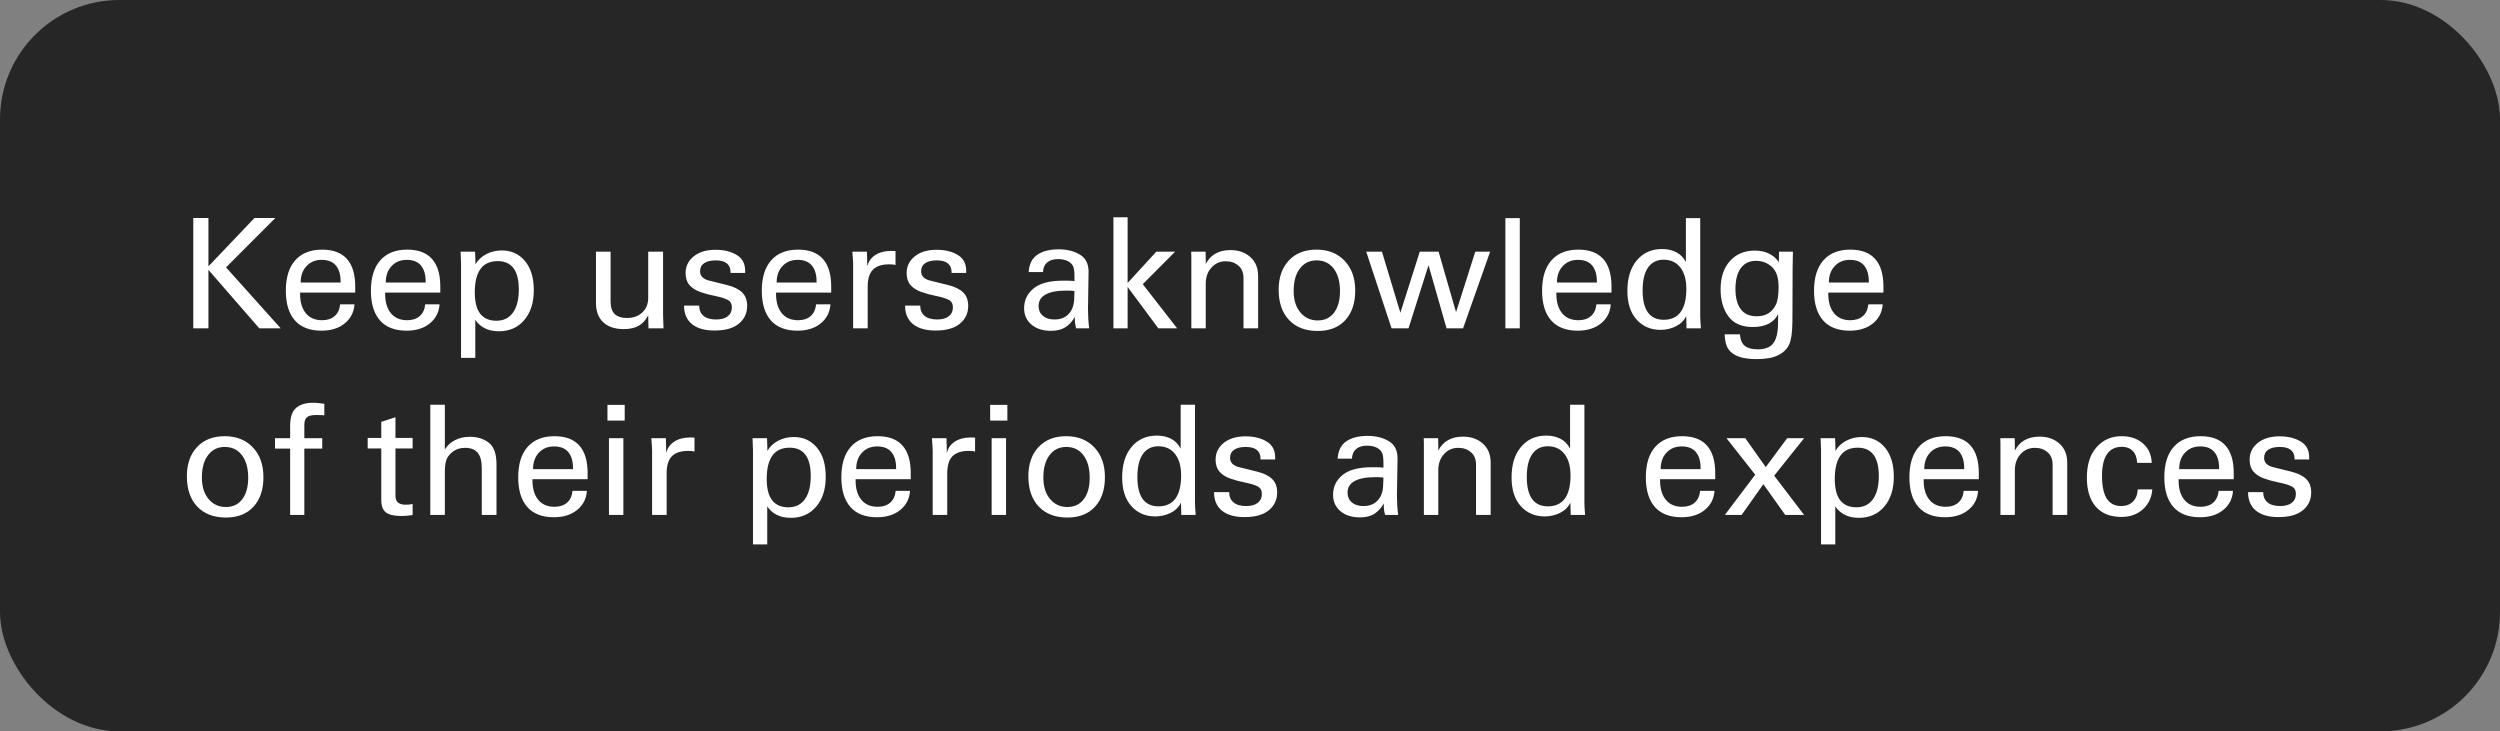
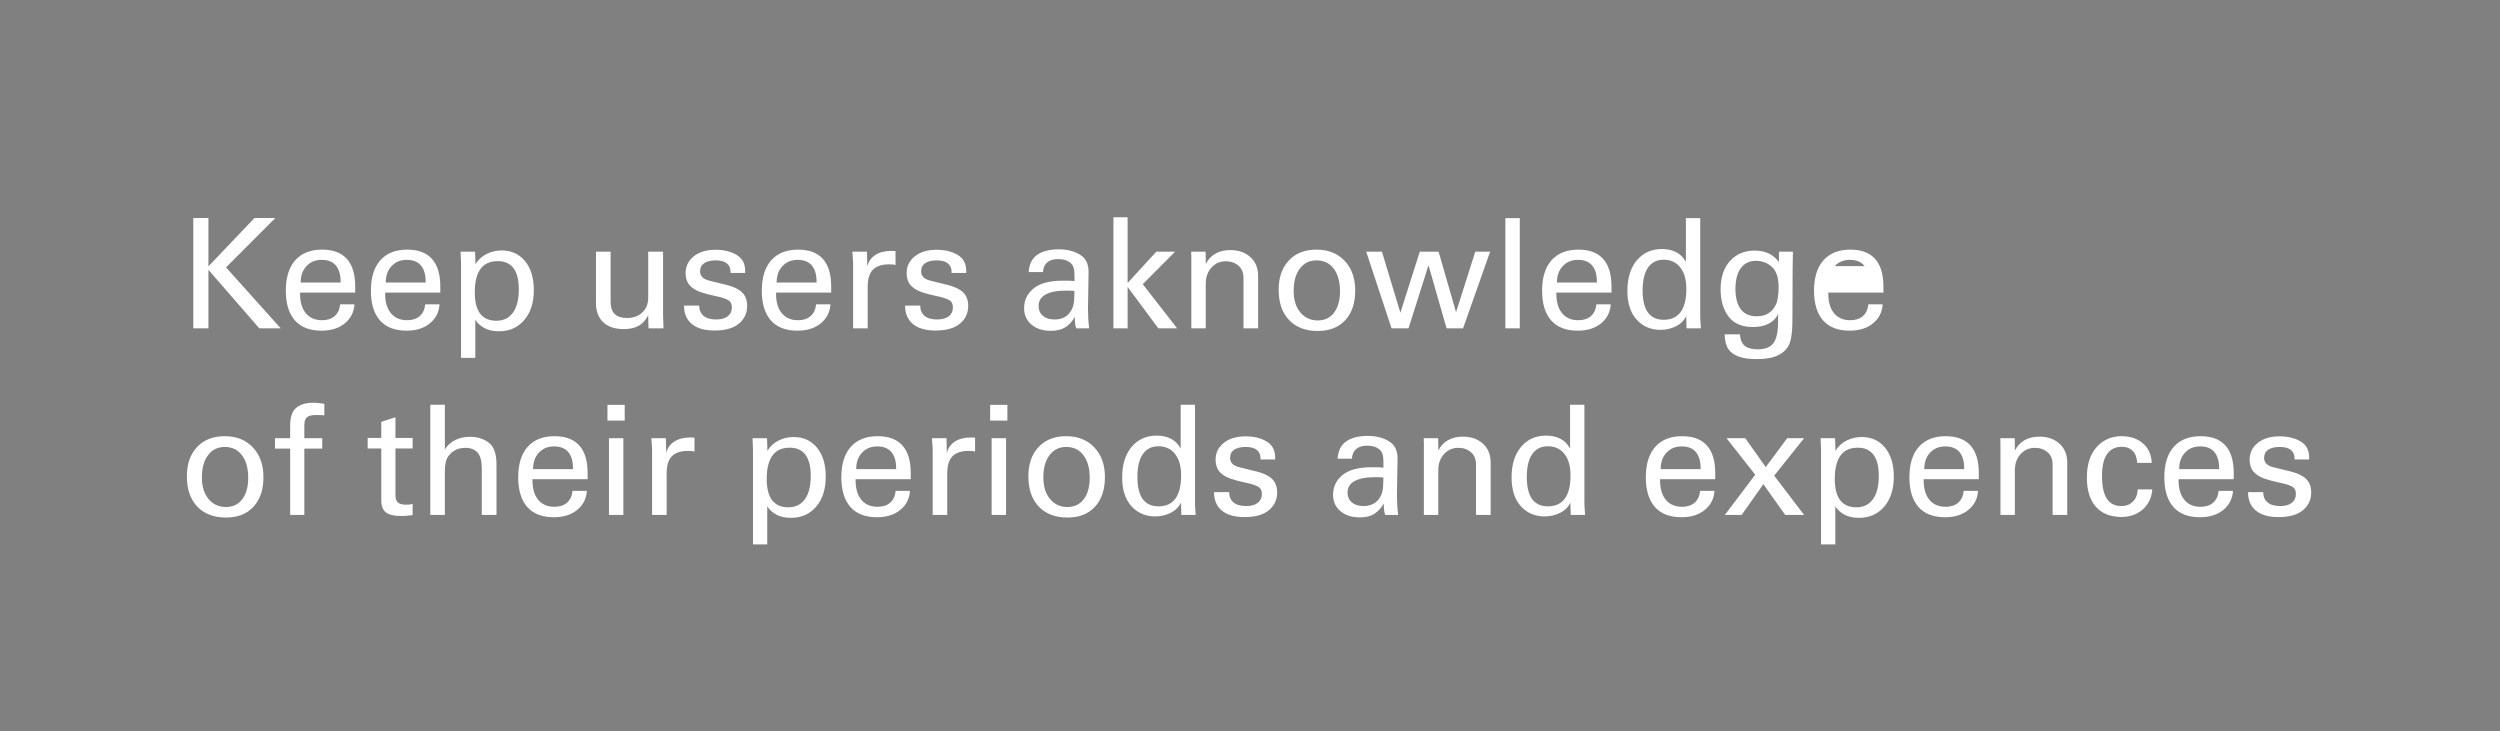
<svg xmlns="http://www.w3.org/2000/svg" width="335" height="98" viewBox="0 0 335 98" fill="none">
  <rect x="0" y="0" width="335" height="98" fill="#808080" stroke="none" />
-   <rect width="335" height="98" rx="16" fill="black" fill-opacity="0.7" />
-   <path d="M27.93 29.21V35.69L34.1 29.21H36.9L30.29 35.83L37.62 44H34.75L27.93 36.16V44H25.9V29.21H27.93ZM47.6 39.21H40.21V39.37C40.21 40.477 40.467 41.343 40.98 41.97C41.493 42.597 42.22 42.91 43.16 42.91C43.847 42.91 44.403 42.73 44.83 42.37C45.257 42.003 45.507 41.473 45.58 40.78H47.5C47.433 41.827 47 42.677 46.2 43.33C45.407 43.983 44.367 44.31 43.08 44.31C41.507 44.31 40.317 43.85 39.51 42.93C38.703 42.01 38.3 40.687 38.3 38.96C38.3 37.18 38.723 35.817 39.57 34.87C40.417 33.923 41.613 33.45 43.16 33.45C44.633 33.45 45.74 33.863 46.48 34.69C47.227 35.517 47.6 36.75 47.6 38.39V39.21ZM45.64 37.86V37.71C45.64 36.797 45.43 36.087 45.01 35.58C44.59 35.073 43.953 34.82 43.1 34.82C42.267 34.82 41.59 35.1 41.07 35.66C40.55 36.213 40.29 36.947 40.29 37.86H45.64ZM59 39.21H51.61V39.37C51.61 40.477 51.867 41.343 52.38 41.97C52.893 42.597 53.62 42.91 54.56 42.91C55.247 42.91 55.803 42.73 56.23 42.37C56.657 42.003 56.907 41.473 56.98 40.78H58.9C58.833 41.827 58.4 42.677 57.6 43.33C56.807 43.983 55.767 44.31 54.48 44.31C52.907 44.31 51.717 43.85 50.91 42.93C50.103 42.01 49.7 40.687 49.7 38.96C49.7 37.18 50.123 35.817 50.97 34.87C51.817 33.923 53.013 33.45 54.56 33.45C56.033 33.45 57.14 33.863 57.88 34.69C58.627 35.517 59 36.75 59 38.39V39.21ZM57.04 37.86V37.71C57.04 36.797 56.83 36.087 56.41 35.58C55.99 35.073 55.353 34.82 54.5 34.82C53.667 34.82 52.99 35.1 52.47 35.66C51.95 36.213 51.69 36.947 51.69 37.86H57.04ZM66.86 44.39C66.087 44.39 65.437 44.247 64.91 43.96C64.383 43.673 63.977 43.303 63.69 42.85V47.95H61.78V35.3C61.78 35.127 61.76 34.6 61.72 33.72H63.66L63.7 34.77C63.7 35.057 63.703 35.273 63.71 35.42C64.057 34.827 64.543 34.37 65.17 34.05C65.797 33.723 66.483 33.56 67.23 33.56C68.523 33.56 69.563 34.033 70.35 34.98C71.137 35.927 71.53 37.227 71.53 38.88C71.53 40.56 71.1 41.9 70.24 42.9C69.387 43.893 68.26 44.39 66.86 44.39ZM69.52 38.76C69.52 37.513 69.283 36.573 68.81 35.94C68.337 35.307 67.633 34.99 66.7 34.99C65.66 34.99 64.887 35.343 64.38 36.05C63.873 36.757 63.62 37.797 63.62 39.17C63.62 40.457 63.863 41.413 64.35 42.04C64.843 42.667 65.563 42.98 66.51 42.98C67.47 42.98 68.21 42.62 68.73 41.9C69.257 41.18 69.52 40.133 69.52 38.76ZM88.85 33.72V42.12C88.85 42.453 88.87 43.08 88.91 44H86.9L86.87 42.9C86.87 42.607 86.867 42.387 86.86 42.24C86.54 42.88 86.117 43.35 85.59 43.65C85.063 43.95 84.393 44.1 83.58 44.1C82.4 44.1 81.483 43.793 80.83 43.18C80.183 42.567 79.86 41.7 79.86 40.58V33.72H81.82V40.4C81.82 41.167 82.003 41.727 82.37 42.08C82.737 42.433 83.283 42.61 84.01 42.61C84.863 42.61 85.55 42.363 86.07 41.87C86.597 41.37 86.86 40.713 86.86 39.9V33.72H88.85ZM99.85 36.57H97.89V36.44C97.89 35.94 97.723 35.557 97.39 35.29C97.063 35.023 96.567 34.89 95.9 34.89C95.233 34.89 94.717 35.017 94.35 35.27C93.99 35.517 93.81 35.88 93.81 36.36C93.81 36.993 94.227 37.41 95.06 37.61L97.44 38.2C98.347 38.427 99.02 38.76 99.46 39.2C99.9 39.64 100.12 40.237 100.12 40.99C100.12 41.963 99.75 42.757 99.01 43.37C98.277 43.983 97.187 44.29 95.74 44.29C94.433 44.29 93.427 44.003 92.72 43.43C92.013 42.85 91.66 42.023 91.66 40.95H93.69C93.69 41.537 93.883 41.993 94.27 42.32C94.657 42.647 95.22 42.81 95.96 42.81C96.633 42.81 97.153 42.667 97.52 42.38C97.887 42.093 98.07 41.697 98.07 41.19C98.07 40.697 97.877 40.357 97.49 40.17C97.11 39.977 96.553 39.807 95.82 39.66C95.087 39.513 94.42 39.333 93.82 39.12C93.22 38.907 92.743 38.6 92.39 38.2C92.043 37.8 91.87 37.263 91.87 36.59C91.87 35.683 92.233 34.937 92.96 34.35C93.693 33.763 94.667 33.47 95.88 33.47C97.007 33.47 97.95 33.7 98.71 34.16C99.47 34.613 99.85 35.32 99.85 36.28V36.57ZM111.38 39.21H103.99V39.37C103.99 40.477 104.247 41.343 104.76 41.97C105.273 42.597 106 42.91 106.94 42.91C107.627 42.91 108.183 42.73 108.61 42.37C109.037 42.003 109.287 41.473 109.36 40.78H111.28C111.213 41.827 110.78 42.677 109.98 43.33C109.187 43.983 108.147 44.31 106.86 44.31C105.287 44.31 104.097 43.85 103.29 42.93C102.483 42.01 102.08 40.687 102.08 38.96C102.08 37.18 102.503 35.817 103.35 34.87C104.197 33.923 105.393 33.45 106.94 33.45C108.413 33.45 109.52 33.863 110.26 34.69C111.007 35.517 111.38 36.75 111.38 38.39V39.21ZM109.42 37.86V37.71C109.42 36.797 109.21 36.087 108.79 35.58C108.37 35.073 107.733 34.82 106.88 34.82C106.047 34.82 105.37 35.1 104.85 35.66C104.33 36.213 104.07 36.947 104.07 37.86H109.42ZM120 33.64V35.52C119.887 35.48 119.763 35.453 119.63 35.44C119.497 35.427 119.333 35.42 119.14 35.42C118.167 35.42 117.443 35.66 116.97 36.14C116.503 36.613 116.27 37.383 116.27 38.45V44H114.32V35.38L114.3 34.89L114.22 33.72H116.17L116.2 34.95C116.2 35.283 116.203 35.537 116.21 35.71C116.377 35.037 116.743 34.52 117.31 34.16C117.877 33.8 118.587 33.62 119.44 33.62L120 33.64ZM129.47 36.57H127.51V36.44C127.51 35.94 127.343 35.557 127.01 35.29C126.683 35.023 126.187 34.89 125.52 34.89C124.853 34.89 124.337 35.017 123.97 35.27C123.61 35.517 123.43 35.88 123.43 36.36C123.43 36.993 123.847 37.41 124.68 37.61L127.06 38.2C127.967 38.427 128.64 38.76 129.08 39.2C129.52 39.64 129.74 40.237 129.74 40.99C129.74 41.963 129.37 42.757 128.63 43.37C127.897 43.983 126.807 44.29 125.36 44.29C124.053 44.29 123.047 44.003 122.34 43.43C121.633 42.85 121.28 42.023 121.28 40.95H123.31C123.31 41.537 123.503 41.993 123.89 42.32C124.277 42.647 124.84 42.81 125.58 42.81C126.253 42.81 126.773 42.667 127.14 42.38C127.507 42.093 127.69 41.697 127.69 41.19C127.69 40.697 127.497 40.357 127.11 40.17C126.73 39.977 126.173 39.807 125.44 39.66C124.707 39.513 124.04 39.333 123.44 39.12C122.84 38.907 122.363 38.6 122.01 38.2C121.663 37.8 121.49 37.263 121.49 36.59C121.49 35.683 121.853 34.937 122.58 34.35C123.313 33.763 124.287 33.47 125.5 33.47C126.627 33.47 127.57 33.7 128.33 34.16C129.09 34.613 129.47 35.32 129.47 36.28V36.57ZM145.79 41.44C145.79 41.767 145.803 42.19 145.83 42.71C145.863 43.223 145.903 43.653 145.95 44H144.21C144.137 43.767 144.087 43.537 144.06 43.31C144.033 43.077 144.02 42.793 144.02 42.46C143.707 43.047 143.293 43.507 142.78 43.84C142.273 44.167 141.623 44.33 140.83 44.33C139.75 44.33 138.88 44.053 138.22 43.5C137.56 42.94 137.23 42.207 137.23 41.3C137.23 40.233 137.65 39.353 138.49 38.66C139.33 37.96 140.643 37.61 142.43 37.61H143.06C143.347 37.61 143.653 37.63 143.98 37.67V36.98C143.98 36.36 143.913 35.917 143.78 35.65C143.647 35.377 143.41 35.153 143.07 34.98C142.73 34.807 142.29 34.72 141.75 34.72C141.15 34.72 140.673 34.87 140.32 35.17C139.973 35.463 139.787 35.893 139.76 36.46H137.84C137.907 35.393 138.293 34.62 139 34.14C139.707 33.653 140.663 33.41 141.87 33.41C142.97 33.41 143.91 33.643 144.69 34.11C145.477 34.57 145.87 35.34 145.87 36.42L145.79 41.44ZM143.94 40.07L143.98 39L143.76 38.97L143.45 38.95L142.88 38.94C141.653 38.94 140.727 39.117 140.1 39.47C139.48 39.817 139.17 40.33 139.17 41.01C139.17 41.55 139.36 41.987 139.74 42.32C140.127 42.647 140.647 42.81 141.3 42.81C142.113 42.81 142.75 42.56 143.21 42.06C143.67 41.56 143.913 40.897 143.94 40.07ZM151.1 29.11V37.92L154.95 33.72H157.47L153.13 38.08L157.74 44H155.22L151.1 38.45V44H149.2V29.11H151.1ZM168.59 44H166.63V37.26C166.63 36.54 166.403 35.987 165.95 35.6C165.497 35.207 164.93 35.01 164.25 35.01C163.477 35.01 162.837 35.293 162.33 35.86C161.823 36.42 161.57 37.14 161.57 38.02V44H159.64V34.47C159.64 34.27 159.633 34.02 159.62 33.72H161.55C161.563 34.14 161.57 34.487 161.57 34.76V35.38C161.89 34.753 162.327 34.287 162.88 33.98C163.433 33.667 164.097 33.51 164.87 33.51C165.957 33.51 166.847 33.82 167.54 34.44C168.24 35.06 168.59 35.913 168.59 37V44ZM176.57 44.35C174.95 44.35 173.673 43.863 172.74 42.89C171.807 41.91 171.34 40.553 171.34 38.82C171.34 37.187 171.793 35.883 172.7 34.91C173.607 33.937 174.84 33.45 176.4 33.45C177.98 33.45 179.24 33.95 180.18 34.95C181.127 35.943 181.6 37.273 181.6 38.94C181.6 40.613 181.157 41.933 180.27 42.9C179.383 43.867 178.15 44.35 176.57 44.35ZM173.35 38.98C173.35 40.193 173.65 41.157 174.25 41.87C174.85 42.583 175.623 42.94 176.57 42.94C177.503 42.94 178.233 42.593 178.76 41.9C179.293 41.2 179.56 40.24 179.56 39.02C179.56 37.747 179.28 36.74 178.72 36C178.16 35.26 177.393 34.89 176.42 34.89C175.48 34.89 174.733 35.257 174.18 35.99C173.627 36.717 173.35 37.713 173.35 38.98ZM185.18 33.72L187.65 41.91L190.25 33.72H192.77L195.11 41.83L197.69 33.72H199.68L196.05 44H193.84L191.42 35.54L188.74 44H186.47L183.07 33.72H185.18ZM203.65 29.23V44H201.72V29.23H203.65ZM215.94 39.21H208.55V39.37C208.55 40.477 208.807 41.343 209.32 41.97C209.833 42.597 210.56 42.91 211.5 42.91C212.187 42.91 212.743 42.73 213.17 42.37C213.597 42.003 213.847 41.473 213.92 40.78H215.84C215.773 41.827 215.34 42.677 214.54 43.33C213.747 43.983 212.707 44.31 211.42 44.31C209.847 44.31 208.657 43.85 207.85 42.93C207.043 42.01 206.64 40.687 206.64 38.96C206.64 37.18 207.063 35.817 207.91 34.87C208.757 33.923 209.953 33.45 211.5 33.45C212.973 33.45 214.08 33.863 214.82 34.69C215.567 35.517 215.94 36.75 215.94 38.39V39.21ZM213.98 37.86V37.71C213.98 36.797 213.77 36.087 213.35 35.58C212.93 35.073 212.293 34.82 211.44 34.82C210.607 34.82 209.93 35.1 209.41 35.66C208.89 36.213 208.63 36.947 208.63 37.86H213.98ZM227.83 29.23V42.4C227.83 42.513 227.837 42.703 227.85 42.97C227.863 43.237 227.887 43.58 227.92 44H225.99C225.99 43.853 225.987 43.643 225.98 43.37L225.95 42.36C225.663 42.953 225.2 43.41 224.56 43.73C223.92 44.043 223.237 44.2 222.51 44.2C221.203 44.2 220.137 43.743 219.31 42.83C218.483 41.91 218.07 40.627 218.07 38.98C218.07 37.26 218.49 35.897 219.33 34.89C220.177 33.877 221.303 33.37 222.71 33.37C223.423 33.37 224.05 33.507 224.59 33.78C225.137 34.047 225.577 34.49 225.91 35.11V29.23H227.83ZM225.97 38.7C225.97 37.48 225.7 36.527 225.16 35.84C224.627 35.147 223.88 34.8 222.92 34.8C222.027 34.8 221.333 35.15 220.84 35.85C220.353 36.543 220.11 37.567 220.11 38.92C220.11 40.227 220.347 41.21 220.82 41.87C221.3 42.523 222.007 42.85 222.94 42.85C223.933 42.85 224.687 42.507 225.2 41.82C225.713 41.127 225.97 40.087 225.97 38.7ZM240.25 33.72L240.21 36.01L240.19 41.62L240.18 43.17C240.167 44.577 240.02 45.577 239.74 46.17C239.467 46.77 238.983 47.243 238.29 47.59C237.597 47.943 236.64 48.12 235.42 48.12C234.407 48.12 233.593 48.007 232.98 47.78C232.367 47.56 231.907 47.227 231.6 46.78C231.3 46.34 231.133 45.68 231.1 44.8H233.15C233.203 45.527 233.423 46.043 233.81 46.35C234.197 46.657 234.773 46.81 235.54 46.81C236.507 46.81 237.197 46.543 237.61 46.01C238.03 45.477 238.247 44.57 238.26 43.29L238.27 42.07C238.03 42.61 237.623 43.037 237.05 43.35C236.477 43.663 235.757 43.82 234.89 43.82C233.403 43.82 232.31 43.347 231.61 42.4C230.91 41.453 230.56 40.24 230.56 38.76C230.56 37.167 230.977 35.907 231.81 34.98C232.65 34.047 233.757 33.58 235.13 33.58C235.843 33.58 236.467 33.707 237 33.96C237.54 34.207 237.997 34.597 238.37 35.13L238.39 33.72H240.25ZM238.33 38.43C238.33 37.197 238.033 36.31 237.44 35.77C236.847 35.223 236.133 34.95 235.3 34.95C234.427 34.95 233.75 35.277 233.27 35.93C232.79 36.583 232.55 37.513 232.55 38.72C232.55 39.893 232.787 40.797 233.26 41.43C233.733 42.063 234.44 42.38 235.38 42.38C236.033 42.38 236.57 42.243 236.99 41.97C237.41 41.69 237.737 41.307 237.97 40.82C238.21 40.333 238.33 39.537 238.33 38.43ZM252.38 39.21H244.99V39.37C244.99 40.477 245.247 41.343 245.76 41.97C246.273 42.597 247 42.91 247.94 42.91C248.627 42.91 249.183 42.73 249.61 42.37C250.037 42.003 250.287 41.473 250.36 40.78H252.28C252.213 41.827 251.78 42.677 250.98 43.33C250.187 43.983 249.147 44.31 247.86 44.31C246.287 44.31 245.097 43.85 244.29 42.93C243.483 42.01 243.08 40.687 243.08 38.96C243.08 37.18 243.503 35.817 244.35 34.87C245.197 33.923 246.393 33.45 247.94 33.45C249.413 33.45 250.52 33.863 251.26 34.69C252.007 35.517 252.38 36.75 252.38 38.39V39.21ZM250.42 37.86V37.71C250.42 36.797 250.21 36.087 249.79 35.58C249.37 35.073 248.733 34.82 247.88 34.82C247.047 34.82 246.37 35.1 245.85 35.66C245.33 36.213 245.07 36.947 245.07 37.86H250.42ZM30.27 69.35C28.65 69.35 27.373 68.863 26.44 67.89C25.507 66.91 25.04 65.553 25.04 63.82C25.04 62.187 25.493 60.883 26.4 59.91C27.307 58.937 28.54 58.45 30.1 58.45C31.68 58.45 32.94 58.95 33.88 59.95C34.827 60.943 35.3 62.273 35.3 63.94C35.3 65.613 34.857 66.933 33.97 67.9C33.083 68.867 31.85 69.35 30.27 69.35ZM27.05 63.98C27.05 65.193 27.35 66.157 27.95 66.87C28.55 67.583 29.323 67.94 30.27 67.94C31.203 67.94 31.933 67.593 32.46 66.9C32.993 66.2 33.26 65.24 33.26 64.02C33.26 62.747 32.98 61.74 32.42 61C31.86 60.26 31.093 59.89 30.12 59.89C29.18 59.89 28.433 60.257 27.88 60.99C27.327 61.717 27.05 62.713 27.05 63.98ZM43.46 55.65C43.287 55.637 43.103 55.627 42.91 55.62C42.723 55.613 42.553 55.61 42.4 55.61C41.76 55.61 41.33 55.717 41.11 55.93C40.89 56.137 40.78 56.473 40.78 56.94V58.72H43.18V60.11H40.78V69H38.88V60.11H36.85V58.72H38.88V57.06C38.88 55.893 39.153 55.087 39.7 54.64C40.253 54.193 40.983 53.97 41.89 53.97C42.17 53.97 42.44 53.983 42.7 54.01C42.96 54.037 43.213 54.07 43.46 54.11V55.65ZM52.99 58.68H55.29V60.09H52.99V66.38C52.99 66.84 53.107 67.163 53.34 67.35C53.58 67.537 53.92 67.63 54.36 67.63C54.533 67.63 54.7 67.623 54.86 67.61C55.02 67.59 55.163 67.563 55.29 67.53V69.02C55.117 69.053 54.89 69.08 54.61 69.1C54.337 69.127 54.037 69.14 53.71 69.14C52.797 69.14 52.13 68.98 51.71 68.66C51.297 68.34 51.09 67.79 51.09 67.01V60.09H49.27V58.68H51.09V56.53L52.99 55.91V58.68ZM59.61 54.23V60.23C59.937 59.69 60.39 59.273 60.97 58.98C61.557 58.68 62.217 58.53 62.95 58.53C63.97 58.53 64.82 58.793 65.5 59.32C66.187 59.847 66.53 60.813 66.53 62.22V69H64.56V62.77C64.56 61.79 64.373 61.087 64 60.66C63.627 60.227 63.077 60.01 62.35 60.01C61.737 60.01 61.223 60.15 60.81 60.43C60.403 60.71 60.1 61.04 59.9 61.42C59.707 61.8 59.61 62.41 59.61 63.25V69H57.66V54.23H59.61ZM78.74 64.21H71.35V64.37C71.35 65.477 71.607 66.343 72.12 66.97C72.633 67.597 73.36 67.91 74.3 67.91C74.987 67.91 75.543 67.73 75.97 67.37C76.397 67.003 76.647 66.473 76.72 65.78H78.64C78.573 66.827 78.14 67.677 77.34 68.33C76.547 68.983 75.507 69.31 74.22 69.31C72.647 69.31 71.457 68.85 70.65 67.93C69.843 67.01 69.44 65.687 69.44 63.96C69.44 62.18 69.863 60.817 70.71 59.87C71.557 58.923 72.753 58.45 74.3 58.45C75.773 58.45 76.88 58.863 77.62 59.69C78.367 60.517 78.74 61.75 78.74 63.39V64.21ZM76.78 62.86V62.71C76.78 61.797 76.57 61.087 76.15 60.58C75.73 60.073 75.093 59.82 74.24 59.82C73.407 59.82 72.73 60.1 72.21 60.66C71.69 61.213 71.43 61.947 71.43 62.86H76.78ZM83.71 54.25V56.36H81.4V54.25H83.71ZM83.53 58.72V69H81.6V58.72H83.53ZM93.06 58.64V60.52C92.947 60.48 92.823 60.453 92.69 60.44C92.557 60.427 92.393 60.42 92.2 60.42C91.227 60.42 90.503 60.66 90.03 61.14C89.563 61.613 89.33 62.383 89.33 63.45V69H87.38V60.38L87.36 59.89L87.28 58.72H89.23L89.26 59.95C89.26 60.283 89.263 60.537 89.27 60.71C89.437 60.037 89.803 59.52 90.37 59.16C90.937 58.8 91.647 58.62 92.5 58.62L93.06 58.64ZM105.98 69.39C105.207 69.39 104.557 69.247 104.03 68.96C103.503 68.673 103.097 68.303 102.81 67.85V72.95H100.9V60.3C100.9 60.127 100.88 59.6 100.84 58.72H102.78L102.82 59.77C102.82 60.057 102.823 60.273 102.83 60.42C103.177 59.827 103.663 59.37 104.29 59.05C104.917 58.723 105.603 58.56 106.35 58.56C107.643 58.56 108.683 59.033 109.47 59.98C110.257 60.927 110.65 62.227 110.65 63.88C110.65 65.56 110.22 66.9 109.36 67.9C108.507 68.893 107.38 69.39 105.98 69.39ZM108.64 63.76C108.64 62.513 108.403 61.573 107.93 60.94C107.457 60.307 106.753 59.99 105.82 59.99C104.78 59.99 104.007 60.343 103.5 61.05C102.993 61.757 102.74 62.797 102.74 64.17C102.74 65.457 102.983 66.413 103.47 67.04C103.963 67.667 104.683 67.98 105.63 67.98C106.59 67.98 107.33 67.62 107.85 66.9C108.377 66.18 108.64 65.133 108.64 63.76ZM122.04 64.21H114.65V64.37C114.65 65.477 114.907 66.343 115.42 66.97C115.933 67.597 116.66 67.91 117.6 67.91C118.287 67.91 118.843 67.73 119.27 67.37C119.697 67.003 119.947 66.473 120.02 65.78H121.94C121.873 66.827 121.44 67.677 120.64 68.33C119.847 68.983 118.807 69.31 117.52 69.31C115.947 69.31 114.757 68.85 113.95 67.93C113.143 67.01 112.74 65.687 112.74 63.96C112.74 62.18 113.163 60.817 114.01 59.87C114.857 58.923 116.053 58.45 117.6 58.45C119.073 58.45 120.18 58.863 120.92 59.69C121.667 60.517 122.04 61.75 122.04 63.39V64.21ZM120.08 62.86V62.71C120.08 61.797 119.87 61.087 119.45 60.58C119.03 60.073 118.393 59.82 117.54 59.82C116.707 59.82 116.03 60.1 115.51 60.66C114.99 61.213 114.73 61.947 114.73 62.86H120.08ZM130.66 58.64V60.52C130.547 60.48 130.423 60.453 130.29 60.44C130.157 60.427 129.993 60.42 129.8 60.42C128.827 60.42 128.103 60.66 127.63 61.14C127.163 61.613 126.93 62.383 126.93 63.45V69H124.98V60.38L124.96 59.89L124.88 58.72H126.83L126.86 59.95C126.86 60.283 126.863 60.537 126.87 60.71C127.037 60.037 127.403 59.52 127.97 59.16C128.537 58.8 129.247 58.62 130.1 58.62L130.66 58.64ZM134.99 54.25V56.36H132.68V54.25H134.99ZM134.81 58.72V69H132.88V58.72H134.81ZM143.03 69.35C141.41 69.35 140.133 68.863 139.2 67.89C138.267 66.91 137.8 65.553 137.8 63.82C137.8 62.187 138.253 60.883 139.16 59.91C140.067 58.937 141.3 58.45 142.86 58.45C144.44 58.45 145.7 58.95 146.64 59.95C147.587 60.943 148.06 62.273 148.06 63.94C148.06 65.613 147.617 66.933 146.73 67.9C145.843 68.867 144.61 69.35 143.03 69.35ZM139.81 63.98C139.81 65.193 140.11 66.157 140.71 66.87C141.31 67.583 142.083 67.94 143.03 67.94C143.963 67.94 144.693 67.593 145.22 66.9C145.753 66.2 146.02 65.24 146.02 64.02C146.02 62.747 145.74 61.74 145.18 61C144.62 60.26 143.853 59.89 142.88 59.89C141.94 59.89 141.193 60.257 140.64 60.99C140.087 61.717 139.81 62.713 139.81 63.98ZM160.13 54.23V67.4C160.13 67.513 160.137 67.703 160.15 67.97C160.163 68.237 160.187 68.58 160.22 69H158.29C158.29 68.853 158.287 68.643 158.28 68.37L158.25 67.36C157.963 67.953 157.5 68.41 156.86 68.73C156.22 69.043 155.537 69.2 154.81 69.2C153.503 69.2 152.437 68.743 151.61 67.83C150.783 66.91 150.37 65.627 150.37 63.98C150.37 62.26 150.79 60.897 151.63 59.89C152.477 58.877 153.603 58.37 155.01 58.37C155.723 58.37 156.35 58.507 156.89 58.78C157.437 59.047 157.877 59.49 158.21 60.11V54.23H160.13ZM158.27 63.7C158.27 62.48 158 61.527 157.46 60.84C156.927 60.147 156.18 59.8 155.22 59.8C154.327 59.8 153.633 60.15 153.14 60.85C152.653 61.543 152.41 62.567 152.41 63.92C152.41 65.227 152.647 66.21 153.12 66.87C153.6 67.523 154.307 67.85 155.24 67.85C156.233 67.85 156.987 67.507 157.5 66.82C158.013 66.127 158.27 65.087 158.27 63.7ZM170.87 61.57H168.91V61.44C168.91 60.94 168.743 60.557 168.41 60.29C168.083 60.023 167.587 59.89 166.92 59.89C166.253 59.89 165.737 60.017 165.37 60.27C165.01 60.517 164.83 60.88 164.83 61.36C164.83 61.993 165.247 62.41 166.08 62.61L168.46 63.2C169.367 63.427 170.04 63.76 170.48 64.2C170.92 64.64 171.14 65.237 171.14 65.99C171.14 66.963 170.77 67.757 170.03 68.37C169.297 68.983 168.207 69.29 166.76 69.29C165.453 69.29 164.447 69.003 163.74 68.43C163.033 67.85 162.68 67.023 162.68 65.95H164.71C164.71 66.537 164.903 66.993 165.29 67.32C165.677 67.647 166.24 67.81 166.98 67.81C167.653 67.81 168.173 67.667 168.54 67.38C168.907 67.093 169.09 66.697 169.09 66.19C169.09 65.697 168.897 65.357 168.51 65.17C168.13 64.977 167.573 64.807 166.84 64.66C166.107 64.513 165.44 64.333 164.84 64.12C164.24 63.907 163.763 63.6 163.41 63.2C163.063 62.8 162.89 62.263 162.89 61.59C162.89 60.683 163.253 59.937 163.98 59.35C164.713 58.763 165.687 58.47 166.9 58.47C168.027 58.47 168.97 58.7 169.73 59.16C170.49 59.613 170.87 60.32 170.87 61.28V61.57ZM187.19 66.44C187.19 66.767 187.203 67.19 187.23 67.71C187.263 68.223 187.303 68.653 187.35 69H185.61C185.537 68.767 185.487 68.537 185.46 68.31C185.433 68.077 185.42 67.793 185.42 67.46C185.107 68.047 184.693 68.507 184.18 68.84C183.673 69.167 183.023 69.33 182.23 69.33C181.15 69.33 180.28 69.053 179.62 68.5C178.96 67.94 178.63 67.207 178.63 66.3C178.63 65.233 179.05 64.353 179.89 63.66C180.73 62.96 182.043 62.61 183.83 62.61H184.46C184.747 62.61 185.053 62.63 185.38 62.67V61.98C185.38 61.36 185.313 60.917 185.18 60.65C185.047 60.377 184.81 60.153 184.47 59.98C184.13 59.807 183.69 59.72 183.15 59.72C182.55 59.72 182.073 59.87 181.72 60.17C181.373 60.463 181.187 60.893 181.16 61.46H179.24C179.307 60.393 179.693 59.62 180.4 59.14C181.107 58.653 182.063 58.41 183.27 58.41C184.37 58.41 185.31 58.643 186.09 59.11C186.877 59.57 187.27 60.34 187.27 61.42L187.19 66.44ZM185.34 65.07L185.38 64L185.16 63.97L184.85 63.95L184.28 63.94C183.053 63.94 182.127 64.117 181.5 64.47C180.88 64.817 180.57 65.33 180.57 66.01C180.57 66.55 180.76 66.987 181.14 67.32C181.527 67.647 182.047 67.81 182.7 67.81C183.513 67.81 184.15 67.56 184.61 67.06C185.07 66.56 185.313 65.897 185.34 65.07ZM199.75 69H197.79V62.26C197.79 61.54 197.563 60.987 197.11 60.6C196.657 60.207 196.09 60.01 195.41 60.01C194.637 60.01 193.997 60.293 193.49 60.86C192.983 61.42 192.73 62.14 192.73 63.02V69H190.8V59.47C190.8 59.27 190.793 59.02 190.78 58.72H192.71C192.723 59.14 192.73 59.487 192.73 59.76V60.38C193.05 59.753 193.487 59.287 194.04 58.98C194.593 58.667 195.257 58.51 196.03 58.51C197.117 58.51 198.007 58.82 198.7 59.44C199.4 60.06 199.75 60.913 199.75 62V69ZM212.31 54.23V67.4C212.31 67.513 212.317 67.703 212.33 67.97C212.343 68.237 212.367 68.58 212.4 69H210.47C210.47 68.853 210.467 68.643 210.46 68.37L210.43 67.36C210.143 67.953 209.68 68.41 209.04 68.73C208.4 69.043 207.717 69.2 206.99 69.2C205.683 69.2 204.617 68.743 203.79 67.83C202.963 66.91 202.55 65.627 202.55 63.98C202.55 62.26 202.97 60.897 203.81 59.89C204.657 58.877 205.783 58.37 207.19 58.37C207.903 58.37 208.53 58.507 209.07 58.78C209.617 59.047 210.057 59.49 210.39 60.11V54.23H212.31ZM210.45 63.7C210.45 62.48 210.18 61.527 209.64 60.84C209.107 60.147 208.36 59.8 207.4 59.8C206.507 59.8 205.813 60.15 205.32 60.85C204.833 61.543 204.59 62.567 204.59 63.92C204.59 65.227 204.827 66.21 205.3 66.87C205.78 67.523 206.487 67.85 207.42 67.85C208.413 67.85 209.167 67.507 209.68 66.82C210.193 66.127 210.45 65.087 210.45 63.7ZM229.84 64.21H222.45V64.37C222.45 65.477 222.707 66.343 223.22 66.97C223.733 67.597 224.46 67.91 225.4 67.91C226.087 67.91 226.643 67.73 227.07 67.37C227.497 67.003 227.747 66.473 227.82 65.78H229.74C229.673 66.827 229.24 67.677 228.44 68.33C227.647 68.983 226.607 69.31 225.32 69.31C223.747 69.31 222.557 68.85 221.75 67.93C220.943 67.01 220.54 65.687 220.54 63.96C220.54 62.18 220.963 60.817 221.81 59.87C222.657 58.923 223.853 58.45 225.4 58.45C226.873 58.45 227.98 58.863 228.72 59.69C229.467 60.517 229.84 61.75 229.84 63.39V64.21ZM227.88 62.86V62.71C227.88 61.797 227.67 61.087 227.25 60.58C226.83 60.073 226.193 59.82 225.34 59.82C224.507 59.82 223.83 60.1 223.31 60.66C222.79 61.213 222.53 61.947 222.53 62.86H227.88ZM233.87 58.72L236.61 62.59L239.48 58.72H241.75L237.74 63.74L241.75 69H239.22L236.29 64.88L233.38 69H231.13L235.2 63.61L231.35 58.72H233.87ZM249.1 69.39C248.327 69.39 247.677 69.247 247.15 68.96C246.623 68.673 246.217 68.303 245.93 67.85V72.95H244.02V60.3C244.02 60.127 244 59.6 243.96 58.72H245.9L245.94 59.77C245.94 60.057 245.943 60.273 245.95 60.42C246.297 59.827 246.783 59.37 247.41 59.05C248.037 58.723 248.723 58.56 249.47 58.56C250.763 58.56 251.803 59.033 252.59 59.98C253.377 60.927 253.77 62.227 253.77 63.88C253.77 65.56 253.34 66.9 252.48 67.9C251.627 68.893 250.5 69.39 249.1 69.39ZM251.76 63.76C251.76 62.513 251.523 61.573 251.05 60.94C250.577 60.307 249.873 59.99 248.94 59.99C247.9 59.99 247.127 60.343 246.62 61.05C246.113 61.757 245.86 62.797 245.86 64.17C245.86 65.457 246.103 66.413 246.59 67.04C247.083 67.667 247.803 67.98 248.75 67.98C249.71 67.98 250.45 67.62 250.97 66.9C251.497 66.18 251.76 65.133 251.76 63.76ZM265.16 64.21H257.77V64.37C257.77 65.477 258.027 66.343 258.54 66.97C259.053 67.597 259.78 67.91 260.72 67.91C261.407 67.91 261.963 67.73 262.39 67.37C262.817 67.003 263.067 66.473 263.14 65.78H265.06C264.993 66.827 264.56 67.677 263.76 68.33C262.967 68.983 261.927 69.31 260.64 69.31C259.067 69.31 257.877 68.85 257.07 67.93C256.263 67.01 255.86 65.687 255.86 63.96C255.86 62.18 256.283 60.817 257.13 59.87C257.977 58.923 259.173 58.45 260.72 58.45C262.193 58.45 263.3 58.863 264.04 59.69C264.787 60.517 265.16 61.75 265.16 63.39V64.21ZM263.2 62.86V62.71C263.2 61.797 262.99 61.087 262.57 60.58C262.15 60.073 261.513 59.82 260.66 59.82C259.827 59.82 259.15 60.1 258.63 60.66C258.11 61.213 257.85 61.947 257.85 62.86H263.2ZM277.01 69H275.05V62.26C275.05 61.54 274.823 60.987 274.37 60.6C273.917 60.207 273.35 60.01 272.67 60.01C271.897 60.01 271.257 60.293 270.75 60.86C270.243 61.42 269.99 62.14 269.99 63.02V69H268.06V59.47C268.06 59.27 268.053 59.02 268.04 58.72H269.97C269.983 59.14 269.99 59.487 269.99 59.76V60.38C270.31 59.753 270.747 59.287 271.3 58.98C271.853 58.667 272.517 58.51 273.29 58.51C274.377 58.51 275.267 58.82 275.96 59.44C276.66 60.06 277.01 60.913 277.01 62V69ZM286.38 62.02C286.34 61.3 286.137 60.763 285.77 60.41C285.41 60.05 284.93 59.87 284.33 59.87C283.463 59.87 282.803 60.193 282.35 60.84C281.897 61.487 281.67 62.46 281.67 63.76C281.67 65.133 281.883 66.153 282.31 66.82C282.743 67.48 283.383 67.81 284.23 67.81C284.877 67.81 285.4 67.617 285.8 67.23C286.2 66.837 286.42 66.287 286.46 65.58H288.41C288.33 66.667 287.91 67.553 287.15 68.24C286.39 68.927 285.43 69.27 284.27 69.27C282.79 69.27 281.647 68.813 280.84 67.9C280.04 66.98 279.64 65.68 279.64 64C279.64 62.247 280.077 60.883 280.95 59.91C281.823 58.937 282.937 58.45 284.29 58.45C285.463 58.45 286.42 58.773 287.16 59.42C287.9 60.067 288.29 60.933 288.33 62.02H286.38ZM299.32 64.21H291.93V64.37C291.93 65.477 292.187 66.343 292.7 66.97C293.213 67.597 293.94 67.91 294.88 67.91C295.567 67.91 296.123 67.73 296.55 67.37C296.977 67.003 297.227 66.473 297.3 65.78H299.22C299.153 66.827 298.72 67.677 297.92 68.33C297.127 68.983 296.087 69.31 294.8 69.31C293.227 69.31 292.037 68.85 291.23 67.93C290.423 67.01 290.02 65.687 290.02 63.96C290.02 62.18 290.443 60.817 291.29 59.87C292.137 58.923 293.333 58.45 294.88 58.45C296.353 58.45 297.46 58.863 298.2 59.69C298.947 60.517 299.32 61.75 299.32 63.39V64.21ZM297.36 62.86V62.71C297.36 61.797 297.15 61.087 296.73 60.58C296.31 60.073 295.673 59.82 294.82 59.82C293.987 59.82 293.31 60.1 292.79 60.66C292.27 61.213 292.01 61.947 292.01 62.86H297.36ZM309.43 61.57H307.47V61.44C307.47 60.94 307.303 60.557 306.97 60.29C306.643 60.023 306.147 59.89 305.48 59.89C304.813 59.89 304.297 60.017 303.93 60.27C303.57 60.517 303.39 60.88 303.39 61.36C303.39 61.993 303.807 62.41 304.64 62.61L307.02 63.2C307.927 63.427 308.6 63.76 309.04 64.2C309.48 64.64 309.7 65.237 309.7 65.99C309.7 66.963 309.33 67.757 308.59 68.37C307.857 68.983 306.767 69.29 305.32 69.29C304.013 69.29 303.007 69.003 302.3 68.43C301.593 67.85 301.24 67.023 301.24 65.95H303.27C303.27 66.537 303.463 66.993 303.85 67.32C304.237 67.647 304.8 67.81 305.54 67.81C306.213 67.81 306.733 67.667 307.1 67.38C307.467 67.093 307.65 66.697 307.65 66.19C307.65 65.697 307.457 65.357 307.07 65.17C306.69 64.977 306.133 64.807 305.4 64.66C304.667 64.513 304 64.333 303.4 64.12C302.8 63.907 302.323 63.6 301.97 63.2C301.623 62.8 301.45 62.263 301.45 61.59C301.45 60.683 301.813 59.937 302.54 59.35C303.273 58.763 304.247 58.47 305.46 58.47C306.587 58.47 307.53 58.7 308.29 59.16C309.05 59.613 309.43 60.32 309.43 61.28V61.57Z" fill="white" />
+   <path d="M27.93 29.21V35.69L34.1 29.21H36.9L30.29 35.83L37.62 44H34.75L27.93 36.16V44H25.9V29.21H27.93ZM47.6 39.21H40.21V39.37C40.21 40.477 40.467 41.343 40.98 41.97C41.493 42.597 42.22 42.91 43.16 42.91C43.847 42.91 44.403 42.73 44.83 42.37C45.257 42.003 45.507 41.473 45.58 40.78H47.5C47.433 41.827 47 42.677 46.2 43.33C45.407 43.983 44.367 44.31 43.08 44.31C41.507 44.31 40.317 43.85 39.51 42.93C38.703 42.01 38.3 40.687 38.3 38.96C38.3 37.18 38.723 35.817 39.57 34.87C40.417 33.923 41.613 33.45 43.16 33.45C44.633 33.45 45.74 33.863 46.48 34.69C47.227 35.517 47.6 36.75 47.6 38.39V39.21ZM45.64 37.86V37.71C45.64 36.797 45.43 36.087 45.01 35.58C44.59 35.073 43.953 34.82 43.1 34.82C42.267 34.82 41.59 35.1 41.07 35.66C40.55 36.213 40.29 36.947 40.29 37.86H45.64ZM59 39.21H51.61V39.37C51.61 40.477 51.867 41.343 52.38 41.97C52.893 42.597 53.62 42.91 54.56 42.91C55.247 42.91 55.803 42.73 56.23 42.37C56.657 42.003 56.907 41.473 56.98 40.78H58.9C58.833 41.827 58.4 42.677 57.6 43.33C56.807 43.983 55.767 44.31 54.48 44.31C52.907 44.31 51.717 43.85 50.91 42.93C50.103 42.01 49.7 40.687 49.7 38.96C49.7 37.18 50.123 35.817 50.97 34.87C51.817 33.923 53.013 33.45 54.56 33.45C56.033 33.45 57.14 33.863 57.88 34.69C58.627 35.517 59 36.75 59 38.39V39.21ZM57.04 37.86V37.71C57.04 36.797 56.83 36.087 56.41 35.58C55.99 35.073 55.353 34.82 54.5 34.82C53.667 34.82 52.99 35.1 52.47 35.66C51.95 36.213 51.69 36.947 51.69 37.86H57.04ZM66.86 44.39C66.087 44.39 65.437 44.247 64.91 43.96C64.383 43.673 63.977 43.303 63.69 42.85V47.95H61.78V35.3C61.78 35.127 61.76 34.6 61.72 33.72H63.66L63.7 34.77C63.7 35.057 63.703 35.273 63.71 35.42C64.057 34.827 64.543 34.37 65.17 34.05C65.797 33.723 66.483 33.56 67.23 33.56C68.523 33.56 69.563 34.033 70.35 34.98C71.137 35.927 71.53 37.227 71.53 38.88C71.53 40.56 71.1 41.9 70.24 42.9C69.387 43.893 68.26 44.39 66.86 44.39ZM69.52 38.76C69.52 37.513 69.283 36.573 68.81 35.94C68.337 35.307 67.633 34.99 66.7 34.99C65.66 34.99 64.887 35.343 64.38 36.05C63.873 36.757 63.62 37.797 63.62 39.17C63.62 40.457 63.863 41.413 64.35 42.04C64.843 42.667 65.563 42.98 66.51 42.98C67.47 42.98 68.21 42.62 68.73 41.9C69.257 41.18 69.52 40.133 69.52 38.76ZM88.85 33.72V42.12C88.85 42.453 88.87 43.08 88.91 44H86.9L86.87 42.9C86.87 42.607 86.867 42.387 86.86 42.24C86.54 42.88 86.117 43.35 85.59 43.65C85.063 43.95 84.393 44.1 83.58 44.1C82.4 44.1 81.483 43.793 80.83 43.18C80.183 42.567 79.86 41.7 79.86 40.58V33.72H81.82V40.4C81.82 41.167 82.003 41.727 82.37 42.08C82.737 42.433 83.283 42.61 84.01 42.61C84.863 42.61 85.55 42.363 86.07 41.87C86.597 41.37 86.86 40.713 86.86 39.9V33.72H88.85ZM99.85 36.57H97.89V36.44C97.89 35.94 97.723 35.557 97.39 35.29C97.063 35.023 96.567 34.89 95.9 34.89C95.233 34.89 94.717 35.017 94.35 35.27C93.99 35.517 93.81 35.88 93.81 36.36C93.81 36.993 94.227 37.41 95.06 37.61L97.44 38.2C98.347 38.427 99.02 38.76 99.46 39.2C99.9 39.64 100.12 40.237 100.12 40.99C100.12 41.963 99.75 42.757 99.01 43.37C98.277 43.983 97.187 44.29 95.74 44.29C94.433 44.29 93.427 44.003 92.72 43.43C92.013 42.85 91.66 42.023 91.66 40.95H93.69C93.69 41.537 93.883 41.993 94.27 42.32C94.657 42.647 95.22 42.81 95.96 42.81C96.633 42.81 97.153 42.667 97.52 42.38C97.887 42.093 98.07 41.697 98.07 41.19C98.07 40.697 97.877 40.357 97.49 40.17C97.11 39.977 96.553 39.807 95.82 39.66C95.087 39.513 94.42 39.333 93.82 39.12C93.22 38.907 92.743 38.6 92.39 38.2C92.043 37.8 91.87 37.263 91.87 36.59C91.87 35.683 92.233 34.937 92.96 34.35C93.693 33.763 94.667 33.47 95.88 33.47C97.007 33.47 97.95 33.7 98.71 34.16C99.47 34.613 99.85 35.32 99.85 36.28V36.57ZM111.38 39.21H103.99V39.37C103.99 40.477 104.247 41.343 104.76 41.97C105.273 42.597 106 42.91 106.94 42.91C107.627 42.91 108.183 42.73 108.61 42.37C109.037 42.003 109.287 41.473 109.36 40.78H111.28C111.213 41.827 110.78 42.677 109.98 43.33C109.187 43.983 108.147 44.31 106.86 44.31C105.287 44.31 104.097 43.85 103.29 42.93C102.483 42.01 102.08 40.687 102.08 38.96C102.08 37.18 102.503 35.817 103.35 34.87C104.197 33.923 105.393 33.45 106.94 33.45C108.413 33.45 109.52 33.863 110.26 34.69C111.007 35.517 111.38 36.75 111.38 38.39V39.21ZM109.42 37.86V37.71C109.42 36.797 109.21 36.087 108.79 35.58C108.37 35.073 107.733 34.82 106.88 34.82C106.047 34.82 105.37 35.1 104.85 35.66C104.33 36.213 104.07 36.947 104.07 37.86H109.42ZM120 33.64V35.52C119.887 35.48 119.763 35.453 119.63 35.44C119.497 35.427 119.333 35.42 119.14 35.42C118.167 35.42 117.443 35.66 116.97 36.14C116.503 36.613 116.27 37.383 116.27 38.45V44H114.32V35.38L114.3 34.89L114.22 33.72H116.17L116.2 34.95C116.2 35.283 116.203 35.537 116.21 35.71C116.377 35.037 116.743 34.52 117.31 34.16C117.877 33.8 118.587 33.62 119.44 33.62L120 33.64ZM129.47 36.57H127.51V36.44C127.51 35.94 127.343 35.557 127.01 35.29C126.683 35.023 126.187 34.89 125.52 34.89C124.853 34.89 124.337 35.017 123.97 35.27C123.61 35.517 123.43 35.88 123.43 36.36C123.43 36.993 123.847 37.41 124.68 37.61L127.06 38.2C127.967 38.427 128.64 38.76 129.08 39.2C129.52 39.64 129.74 40.237 129.74 40.99C129.74 41.963 129.37 42.757 128.63 43.37C127.897 43.983 126.807 44.29 125.36 44.29C124.053 44.29 123.047 44.003 122.34 43.43C121.633 42.85 121.28 42.023 121.28 40.95H123.31C123.31 41.537 123.503 41.993 123.89 42.32C124.277 42.647 124.84 42.81 125.58 42.81C126.253 42.81 126.773 42.667 127.14 42.38C127.507 42.093 127.69 41.697 127.69 41.19C127.69 40.697 127.497 40.357 127.11 40.17C126.73 39.977 126.173 39.807 125.44 39.66C124.707 39.513 124.04 39.333 123.44 39.12C122.84 38.907 122.363 38.6 122.01 38.2C121.663 37.8 121.49 37.263 121.49 36.59C121.49 35.683 121.853 34.937 122.58 34.35C123.313 33.763 124.287 33.47 125.5 33.47C126.627 33.47 127.57 33.7 128.33 34.16C129.09 34.613 129.47 35.32 129.47 36.28V36.57ZM145.79 41.44C145.79 41.767 145.803 42.19 145.83 42.71C145.863 43.223 145.903 43.653 145.95 44H144.21C144.137 43.767 144.087 43.537 144.06 43.31C144.033 43.077 144.02 42.793 144.02 42.46C143.707 43.047 143.293 43.507 142.78 43.84C142.273 44.167 141.623 44.33 140.83 44.33C139.75 44.33 138.88 44.053 138.22 43.5C137.56 42.94 137.23 42.207 137.23 41.3C137.23 40.233 137.65 39.353 138.49 38.66C139.33 37.96 140.643 37.61 142.43 37.61H143.06C143.347 37.61 143.653 37.63 143.98 37.67V36.98C143.98 36.36 143.913 35.917 143.78 35.65C143.647 35.377 143.41 35.153 143.07 34.98C142.73 34.807 142.29 34.72 141.75 34.72C141.15 34.72 140.673 34.87 140.32 35.17C139.973 35.463 139.787 35.893 139.76 36.46H137.84C137.907 35.393 138.293 34.62 139 34.14C139.707 33.653 140.663 33.41 141.87 33.41C142.97 33.41 143.91 33.643 144.69 34.11C145.477 34.57 145.87 35.34 145.87 36.42L145.79 41.44ZM143.94 40.07L143.98 39L143.76 38.97L143.45 38.95L142.88 38.94C141.653 38.94 140.727 39.117 140.1 39.47C139.48 39.817 139.17 40.33 139.17 41.01C139.17 41.55 139.36 41.987 139.74 42.32C140.127 42.647 140.647 42.81 141.3 42.81C142.113 42.81 142.75 42.56 143.21 42.06C143.67 41.56 143.913 40.897 143.94 40.07ZM151.1 29.11V37.92L154.95 33.72H157.47L153.13 38.08L157.74 44H155.22L151.1 38.45V44H149.2V29.11H151.1ZM168.59 44H166.63V37.26C166.63 36.54 166.403 35.987 165.95 35.6C165.497 35.207 164.93 35.01 164.25 35.01C163.477 35.01 162.837 35.293 162.33 35.86C161.823 36.42 161.57 37.14 161.57 38.02V44H159.64V34.47C159.64 34.27 159.633 34.02 159.62 33.72H161.55C161.563 34.14 161.57 34.487 161.57 34.76V35.38C161.89 34.753 162.327 34.287 162.88 33.98C163.433 33.667 164.097 33.51 164.87 33.51C165.957 33.51 166.847 33.82 167.54 34.44C168.24 35.06 168.59 35.913 168.59 37V44ZM176.57 44.35C174.95 44.35 173.673 43.863 172.74 42.89C171.807 41.91 171.34 40.553 171.34 38.82C171.34 37.187 171.793 35.883 172.7 34.91C173.607 33.937 174.84 33.45 176.4 33.45C177.98 33.45 179.24 33.95 180.18 34.95C181.127 35.943 181.6 37.273 181.6 38.94C181.6 40.613 181.157 41.933 180.27 42.9C179.383 43.867 178.15 44.35 176.57 44.35ZM173.35 38.98C173.35 40.193 173.65 41.157 174.25 41.87C174.85 42.583 175.623 42.94 176.57 42.94C177.503 42.94 178.233 42.593 178.76 41.9C179.293 41.2 179.56 40.24 179.56 39.02C179.56 37.747 179.28 36.74 178.72 36C178.16 35.26 177.393 34.89 176.42 34.89C175.48 34.89 174.733 35.257 174.18 35.99C173.627 36.717 173.35 37.713 173.35 38.98ZM185.18 33.72L187.65 41.91L190.25 33.72H192.77L195.11 41.83L197.69 33.72H199.68L196.05 44H193.84L191.42 35.54L188.74 44H186.47L183.07 33.72H185.18ZM203.65 29.23V44H201.72V29.23H203.65ZM215.94 39.21H208.55V39.37C208.55 40.477 208.807 41.343 209.32 41.97C209.833 42.597 210.56 42.91 211.5 42.91C212.187 42.91 212.743 42.73 213.17 42.37C213.597 42.003 213.847 41.473 213.92 40.78H215.84C215.773 41.827 215.34 42.677 214.54 43.33C213.747 43.983 212.707 44.31 211.42 44.31C209.847 44.31 208.657 43.85 207.85 42.93C207.043 42.01 206.64 40.687 206.64 38.96C206.64 37.18 207.063 35.817 207.91 34.87C208.757 33.923 209.953 33.45 211.5 33.45C212.973 33.45 214.08 33.863 214.82 34.69C215.567 35.517 215.94 36.75 215.94 38.39V39.21ZM213.98 37.86V37.71C213.98 36.797 213.77 36.087 213.35 35.58C212.93 35.073 212.293 34.82 211.44 34.82C210.607 34.82 209.93 35.1 209.41 35.66C208.89 36.213 208.63 36.947 208.63 37.86H213.98ZM227.83 29.23V42.4C227.83 42.513 227.837 42.703 227.85 42.97C227.863 43.237 227.887 43.58 227.92 44H225.99C225.99 43.853 225.987 43.643 225.98 43.37L225.95 42.36C225.663 42.953 225.2 43.41 224.56 43.73C223.92 44.043 223.237 44.2 222.51 44.2C221.203 44.2 220.137 43.743 219.31 42.83C218.483 41.91 218.07 40.627 218.07 38.98C218.07 37.26 218.49 35.897 219.33 34.89C220.177 33.877 221.303 33.37 222.71 33.37C223.423 33.37 224.05 33.507 224.59 33.78C225.137 34.047 225.577 34.49 225.91 35.11V29.23H227.83ZM225.97 38.7C225.97 37.48 225.7 36.527 225.16 35.84C224.627 35.147 223.88 34.8 222.92 34.8C222.027 34.8 221.333 35.15 220.84 35.85C220.353 36.543 220.11 37.567 220.11 38.92C220.11 40.227 220.347 41.21 220.82 41.87C221.3 42.523 222.007 42.85 222.94 42.85C223.933 42.85 224.687 42.507 225.2 41.82C225.713 41.127 225.97 40.087 225.97 38.7ZM240.25 33.72L240.21 36.01L240.19 41.62L240.18 43.17C240.167 44.577 240.02 45.577 239.74 46.17C239.467 46.77 238.983 47.243 238.29 47.59C237.597 47.943 236.64 48.12 235.42 48.12C234.407 48.12 233.593 48.007 232.98 47.78C232.367 47.56 231.907 47.227 231.6 46.78C231.3 46.34 231.133 45.68 231.1 44.8H233.15C233.203 45.527 233.423 46.043 233.81 46.35C234.197 46.657 234.773 46.81 235.54 46.81C236.507 46.81 237.197 46.543 237.61 46.01C238.03 45.477 238.247 44.57 238.26 43.29L238.27 42.07C238.03 42.61 237.623 43.037 237.05 43.35C236.477 43.663 235.757 43.82 234.89 43.82C233.403 43.82 232.31 43.347 231.61 42.4C230.91 41.453 230.56 40.24 230.56 38.76C230.56 37.167 230.977 35.907 231.81 34.98C232.65 34.047 233.757 33.58 235.13 33.58C235.843 33.58 236.467 33.707 237 33.96C237.54 34.207 237.997 34.597 238.37 35.13L238.39 33.72H240.25ZM238.33 38.43C238.33 37.197 238.033 36.31 237.44 35.77C236.847 35.223 236.133 34.95 235.3 34.95C234.427 34.95 233.75 35.277 233.27 35.93C232.79 36.583 232.55 37.513 232.55 38.72C232.55 39.893 232.787 40.797 233.26 41.43C233.733 42.063 234.44 42.38 235.38 42.38C236.033 42.38 236.57 42.243 236.99 41.97C237.41 41.69 237.737 41.307 237.97 40.82C238.21 40.333 238.33 39.537 238.33 38.43ZM252.38 39.21H244.99V39.37C244.99 40.477 245.247 41.343 245.76 41.97C246.273 42.597 247 42.91 247.94 42.91C248.627 42.91 249.183 42.73 249.61 42.37C250.037 42.003 250.287 41.473 250.36 40.78H252.28C252.213 41.827 251.78 42.677 250.98 43.33C250.187 43.983 249.147 44.31 247.86 44.31C246.287 44.31 245.097 43.85 244.29 42.93C243.483 42.01 243.08 40.687 243.08 38.96C243.08 37.18 243.503 35.817 244.35 34.87C245.197 33.923 246.393 33.45 247.94 33.45C249.413 33.45 250.52 33.863 251.26 34.69C252.007 35.517 252.38 36.75 252.38 38.39V39.21ZM250.42 37.86V37.71C250.42 36.797 250.21 36.087 249.79 35.58C249.37 35.073 248.733 34.82 247.88 34.82C247.047 34.82 246.37 35.1 245.85 35.66H250.42ZM30.27 69.35C28.65 69.35 27.373 68.863 26.44 67.89C25.507 66.91 25.04 65.553 25.04 63.82C25.04 62.187 25.493 60.883 26.4 59.91C27.307 58.937 28.54 58.45 30.1 58.45C31.68 58.45 32.94 58.95 33.88 59.95C34.827 60.943 35.3 62.273 35.3 63.94C35.3 65.613 34.857 66.933 33.97 67.9C33.083 68.867 31.85 69.35 30.27 69.35ZM27.05 63.98C27.05 65.193 27.35 66.157 27.95 66.87C28.55 67.583 29.323 67.94 30.27 67.94C31.203 67.94 31.933 67.593 32.46 66.9C32.993 66.2 33.26 65.24 33.26 64.02C33.26 62.747 32.98 61.74 32.42 61C31.86 60.26 31.093 59.89 30.12 59.89C29.18 59.89 28.433 60.257 27.88 60.99C27.327 61.717 27.05 62.713 27.05 63.98ZM43.46 55.65C43.287 55.637 43.103 55.627 42.91 55.62C42.723 55.613 42.553 55.61 42.4 55.61C41.76 55.61 41.33 55.717 41.11 55.93C40.89 56.137 40.78 56.473 40.78 56.94V58.72H43.18V60.11H40.78V69H38.88V60.11H36.85V58.72H38.88V57.06C38.88 55.893 39.153 55.087 39.7 54.64C40.253 54.193 40.983 53.97 41.89 53.97C42.17 53.97 42.44 53.983 42.7 54.01C42.96 54.037 43.213 54.07 43.46 54.11V55.65ZM52.99 58.68H55.29V60.09H52.99V66.38C52.99 66.84 53.107 67.163 53.34 67.35C53.58 67.537 53.92 67.63 54.36 67.63C54.533 67.63 54.7 67.623 54.86 67.61C55.02 67.59 55.163 67.563 55.29 67.53V69.02C55.117 69.053 54.89 69.08 54.61 69.1C54.337 69.127 54.037 69.14 53.71 69.14C52.797 69.14 52.13 68.98 51.71 68.66C51.297 68.34 51.09 67.79 51.09 67.01V60.09H49.27V58.68H51.09V56.53L52.99 55.91V58.68ZM59.61 54.23V60.23C59.937 59.69 60.39 59.273 60.97 58.98C61.557 58.68 62.217 58.53 62.95 58.53C63.97 58.53 64.82 58.793 65.5 59.32C66.187 59.847 66.53 60.813 66.53 62.22V69H64.56V62.77C64.56 61.79 64.373 61.087 64 60.66C63.627 60.227 63.077 60.01 62.35 60.01C61.737 60.01 61.223 60.15 60.81 60.43C60.403 60.71 60.1 61.04 59.9 61.42C59.707 61.8 59.61 62.41 59.61 63.25V69H57.66V54.23H59.61ZM78.74 64.21H71.35V64.37C71.35 65.477 71.607 66.343 72.12 66.97C72.633 67.597 73.36 67.91 74.3 67.91C74.987 67.91 75.543 67.73 75.97 67.37C76.397 67.003 76.647 66.473 76.72 65.78H78.64C78.573 66.827 78.14 67.677 77.34 68.33C76.547 68.983 75.507 69.31 74.22 69.31C72.647 69.31 71.457 68.85 70.65 67.93C69.843 67.01 69.44 65.687 69.44 63.96C69.44 62.18 69.863 60.817 70.71 59.87C71.557 58.923 72.753 58.45 74.3 58.45C75.773 58.45 76.88 58.863 77.62 59.69C78.367 60.517 78.74 61.75 78.74 63.39V64.21ZM76.78 62.86V62.71C76.78 61.797 76.57 61.087 76.15 60.58C75.73 60.073 75.093 59.82 74.24 59.82C73.407 59.82 72.73 60.1 72.21 60.66C71.69 61.213 71.43 61.947 71.43 62.86H76.78ZM83.71 54.25V56.36H81.4V54.25H83.71ZM83.53 58.72V69H81.6V58.72H83.53ZM93.06 58.64V60.52C92.947 60.48 92.823 60.453 92.69 60.44C92.557 60.427 92.393 60.42 92.2 60.42C91.227 60.42 90.503 60.66 90.03 61.14C89.563 61.613 89.33 62.383 89.33 63.45V69H87.38V60.38L87.36 59.89L87.28 58.72H89.23L89.26 59.95C89.26 60.283 89.263 60.537 89.27 60.71C89.437 60.037 89.803 59.52 90.37 59.16C90.937 58.8 91.647 58.62 92.5 58.62L93.06 58.64ZM105.98 69.39C105.207 69.39 104.557 69.247 104.03 68.96C103.503 68.673 103.097 68.303 102.81 67.85V72.95H100.9V60.3C100.9 60.127 100.88 59.6 100.84 58.72H102.78L102.82 59.77C102.82 60.057 102.823 60.273 102.83 60.42C103.177 59.827 103.663 59.37 104.29 59.05C104.917 58.723 105.603 58.56 106.35 58.56C107.643 58.56 108.683 59.033 109.47 59.98C110.257 60.927 110.65 62.227 110.65 63.88C110.65 65.56 110.22 66.9 109.36 67.9C108.507 68.893 107.38 69.39 105.98 69.39ZM108.64 63.76C108.64 62.513 108.403 61.573 107.93 60.94C107.457 60.307 106.753 59.99 105.82 59.99C104.78 59.99 104.007 60.343 103.5 61.05C102.993 61.757 102.74 62.797 102.74 64.17C102.74 65.457 102.983 66.413 103.47 67.04C103.963 67.667 104.683 67.98 105.63 67.98C106.59 67.98 107.33 67.62 107.85 66.9C108.377 66.18 108.64 65.133 108.64 63.76ZM122.04 64.21H114.65V64.37C114.65 65.477 114.907 66.343 115.42 66.97C115.933 67.597 116.66 67.91 117.6 67.91C118.287 67.91 118.843 67.73 119.27 67.37C119.697 67.003 119.947 66.473 120.02 65.78H121.94C121.873 66.827 121.44 67.677 120.64 68.33C119.847 68.983 118.807 69.31 117.52 69.31C115.947 69.31 114.757 68.85 113.95 67.93C113.143 67.01 112.74 65.687 112.74 63.96C112.74 62.18 113.163 60.817 114.01 59.87C114.857 58.923 116.053 58.45 117.6 58.45C119.073 58.45 120.18 58.863 120.92 59.69C121.667 60.517 122.04 61.75 122.04 63.39V64.21ZM120.08 62.86V62.71C120.08 61.797 119.87 61.087 119.45 60.58C119.03 60.073 118.393 59.82 117.54 59.82C116.707 59.82 116.03 60.1 115.51 60.66C114.99 61.213 114.73 61.947 114.73 62.86H120.08ZM130.66 58.64V60.52C130.547 60.48 130.423 60.453 130.29 60.44C130.157 60.427 129.993 60.42 129.8 60.42C128.827 60.42 128.103 60.66 127.63 61.14C127.163 61.613 126.93 62.383 126.93 63.45V69H124.98V60.38L124.96 59.89L124.88 58.72H126.83L126.86 59.95C126.86 60.283 126.863 60.537 126.87 60.71C127.037 60.037 127.403 59.52 127.97 59.16C128.537 58.8 129.247 58.62 130.1 58.62L130.66 58.64ZM134.99 54.25V56.36H132.68V54.25H134.99ZM134.81 58.72V69H132.88V58.72H134.81ZM143.03 69.35C141.41 69.35 140.133 68.863 139.2 67.89C138.267 66.91 137.8 65.553 137.8 63.82C137.8 62.187 138.253 60.883 139.16 59.91C140.067 58.937 141.3 58.45 142.86 58.45C144.44 58.45 145.7 58.95 146.64 59.95C147.587 60.943 148.06 62.273 148.06 63.94C148.06 65.613 147.617 66.933 146.73 67.9C145.843 68.867 144.61 69.35 143.03 69.35ZM139.81 63.98C139.81 65.193 140.11 66.157 140.71 66.87C141.31 67.583 142.083 67.94 143.03 67.94C143.963 67.94 144.693 67.593 145.22 66.9C145.753 66.2 146.02 65.24 146.02 64.02C146.02 62.747 145.74 61.74 145.18 61C144.62 60.26 143.853 59.89 142.88 59.89C141.94 59.89 141.193 60.257 140.64 60.99C140.087 61.717 139.81 62.713 139.81 63.98ZM160.13 54.23V67.4C160.13 67.513 160.137 67.703 160.15 67.97C160.163 68.237 160.187 68.58 160.22 69H158.29C158.29 68.853 158.287 68.643 158.28 68.37L158.25 67.36C157.963 67.953 157.5 68.41 156.86 68.73C156.22 69.043 155.537 69.2 154.81 69.2C153.503 69.2 152.437 68.743 151.61 67.83C150.783 66.91 150.37 65.627 150.37 63.98C150.37 62.26 150.79 60.897 151.63 59.89C152.477 58.877 153.603 58.37 155.01 58.37C155.723 58.37 156.35 58.507 156.89 58.78C157.437 59.047 157.877 59.49 158.21 60.11V54.23H160.13ZM158.27 63.7C158.27 62.48 158 61.527 157.46 60.84C156.927 60.147 156.18 59.8 155.22 59.8C154.327 59.8 153.633 60.15 153.14 60.85C152.653 61.543 152.41 62.567 152.41 63.92C152.41 65.227 152.647 66.21 153.12 66.87C153.6 67.523 154.307 67.85 155.24 67.85C156.233 67.85 156.987 67.507 157.5 66.82C158.013 66.127 158.27 65.087 158.27 63.7ZM170.87 61.57H168.91V61.44C168.91 60.94 168.743 60.557 168.41 60.29C168.083 60.023 167.587 59.89 166.92 59.89C166.253 59.89 165.737 60.017 165.37 60.27C165.01 60.517 164.83 60.88 164.83 61.36C164.83 61.993 165.247 62.41 166.08 62.61L168.46 63.2C169.367 63.427 170.04 63.76 170.48 64.2C170.92 64.64 171.14 65.237 171.14 65.99C171.14 66.963 170.77 67.757 170.03 68.37C169.297 68.983 168.207 69.29 166.76 69.29C165.453 69.29 164.447 69.003 163.74 68.43C163.033 67.85 162.68 67.023 162.68 65.95H164.71C164.71 66.537 164.903 66.993 165.29 67.32C165.677 67.647 166.24 67.81 166.98 67.81C167.653 67.81 168.173 67.667 168.54 67.38C168.907 67.093 169.09 66.697 169.09 66.19C169.09 65.697 168.897 65.357 168.51 65.17C168.13 64.977 167.573 64.807 166.84 64.66C166.107 64.513 165.44 64.333 164.84 64.12C164.24 63.907 163.763 63.6 163.41 63.2C163.063 62.8 162.89 62.263 162.89 61.59C162.89 60.683 163.253 59.937 163.98 59.35C164.713 58.763 165.687 58.47 166.9 58.47C168.027 58.47 168.97 58.7 169.73 59.16C170.49 59.613 170.87 60.32 170.87 61.28V61.57ZM187.19 66.44C187.19 66.767 187.203 67.19 187.23 67.71C187.263 68.223 187.303 68.653 187.35 69H185.61C185.537 68.767 185.487 68.537 185.46 68.31C185.433 68.077 185.42 67.793 185.42 67.46C185.107 68.047 184.693 68.507 184.18 68.84C183.673 69.167 183.023 69.33 182.23 69.33C181.15 69.33 180.28 69.053 179.62 68.5C178.96 67.94 178.63 67.207 178.63 66.3C178.63 65.233 179.05 64.353 179.89 63.66C180.73 62.96 182.043 62.61 183.83 62.61H184.46C184.747 62.61 185.053 62.63 185.38 62.67V61.98C185.38 61.36 185.313 60.917 185.18 60.65C185.047 60.377 184.81 60.153 184.47 59.98C184.13 59.807 183.69 59.72 183.15 59.72C182.55 59.72 182.073 59.87 181.72 60.17C181.373 60.463 181.187 60.893 181.16 61.46H179.24C179.307 60.393 179.693 59.62 180.4 59.14C181.107 58.653 182.063 58.41 183.27 58.41C184.37 58.41 185.31 58.643 186.09 59.11C186.877 59.57 187.27 60.34 187.27 61.42L187.19 66.44ZM185.34 65.07L185.38 64L185.16 63.97L184.85 63.95L184.28 63.94C183.053 63.94 182.127 64.117 181.5 64.47C180.88 64.817 180.57 65.33 180.57 66.01C180.57 66.55 180.76 66.987 181.14 67.32C181.527 67.647 182.047 67.81 182.7 67.81C183.513 67.81 184.15 67.56 184.61 67.06C185.07 66.56 185.313 65.897 185.34 65.07ZM199.75 69H197.79V62.26C197.79 61.54 197.563 60.987 197.11 60.6C196.657 60.207 196.09 60.01 195.41 60.01C194.637 60.01 193.997 60.293 193.49 60.86C192.983 61.42 192.73 62.14 192.73 63.02V69H190.8V59.47C190.8 59.27 190.793 59.02 190.78 58.72H192.71C192.723 59.14 192.73 59.487 192.73 59.76V60.38C193.05 59.753 193.487 59.287 194.04 58.98C194.593 58.667 195.257 58.51 196.03 58.51C197.117 58.51 198.007 58.82 198.7 59.44C199.4 60.06 199.75 60.913 199.75 62V69ZM212.31 54.23V67.4C212.31 67.513 212.317 67.703 212.33 67.97C212.343 68.237 212.367 68.58 212.4 69H210.47C210.47 68.853 210.467 68.643 210.46 68.37L210.43 67.36C210.143 67.953 209.68 68.41 209.04 68.73C208.4 69.043 207.717 69.2 206.99 69.2C205.683 69.2 204.617 68.743 203.79 67.83C202.963 66.91 202.55 65.627 202.55 63.98C202.55 62.26 202.97 60.897 203.81 59.89C204.657 58.877 205.783 58.37 207.19 58.37C207.903 58.37 208.53 58.507 209.07 58.78C209.617 59.047 210.057 59.49 210.39 60.11V54.23H212.31ZM210.45 63.7C210.45 62.48 210.18 61.527 209.64 60.84C209.107 60.147 208.36 59.8 207.4 59.8C206.507 59.8 205.813 60.15 205.32 60.85C204.833 61.543 204.59 62.567 204.59 63.92C204.59 65.227 204.827 66.21 205.3 66.87C205.78 67.523 206.487 67.85 207.42 67.85C208.413 67.85 209.167 67.507 209.68 66.82C210.193 66.127 210.45 65.087 210.45 63.7ZM229.84 64.21H222.45V64.37C222.45 65.477 222.707 66.343 223.22 66.97C223.733 67.597 224.46 67.91 225.4 67.91C226.087 67.91 226.643 67.73 227.07 67.37C227.497 67.003 227.747 66.473 227.82 65.78H229.74C229.673 66.827 229.24 67.677 228.44 68.33C227.647 68.983 226.607 69.31 225.32 69.31C223.747 69.31 222.557 68.85 221.75 67.93C220.943 67.01 220.54 65.687 220.54 63.96C220.54 62.18 220.963 60.817 221.81 59.87C222.657 58.923 223.853 58.45 225.4 58.45C226.873 58.45 227.98 58.863 228.72 59.69C229.467 60.517 229.84 61.75 229.84 63.39V64.21ZM227.88 62.86V62.71C227.88 61.797 227.67 61.087 227.25 60.58C226.83 60.073 226.193 59.82 225.34 59.82C224.507 59.82 223.83 60.1 223.31 60.66C222.79 61.213 222.53 61.947 222.53 62.86H227.88ZM233.87 58.72L236.61 62.59L239.48 58.72H241.75L237.74 63.74L241.75 69H239.22L236.29 64.88L233.38 69H231.13L235.2 63.61L231.35 58.72H233.87ZM249.1 69.39C248.327 69.39 247.677 69.247 247.15 68.96C246.623 68.673 246.217 68.303 245.93 67.85V72.95H244.02V60.3C244.02 60.127 244 59.6 243.96 58.72H245.9L245.94 59.77C245.94 60.057 245.943 60.273 245.95 60.42C246.297 59.827 246.783 59.37 247.41 59.05C248.037 58.723 248.723 58.56 249.47 58.56C250.763 58.56 251.803 59.033 252.59 59.98C253.377 60.927 253.77 62.227 253.77 63.88C253.77 65.56 253.34 66.9 252.48 67.9C251.627 68.893 250.5 69.39 249.1 69.39ZM251.76 63.76C251.76 62.513 251.523 61.573 251.05 60.94C250.577 60.307 249.873 59.99 248.94 59.99C247.9 59.99 247.127 60.343 246.62 61.05C246.113 61.757 245.86 62.797 245.86 64.17C245.86 65.457 246.103 66.413 246.59 67.04C247.083 67.667 247.803 67.98 248.75 67.98C249.71 67.98 250.45 67.62 250.97 66.9C251.497 66.18 251.76 65.133 251.76 63.76ZM265.16 64.21H257.77V64.37C257.77 65.477 258.027 66.343 258.54 66.97C259.053 67.597 259.78 67.91 260.72 67.91C261.407 67.91 261.963 67.73 262.39 67.37C262.817 67.003 263.067 66.473 263.14 65.78H265.06C264.993 66.827 264.56 67.677 263.76 68.33C262.967 68.983 261.927 69.31 260.64 69.31C259.067 69.31 257.877 68.85 257.07 67.93C256.263 67.01 255.86 65.687 255.86 63.96C255.86 62.18 256.283 60.817 257.13 59.87C257.977 58.923 259.173 58.45 260.72 58.45C262.193 58.45 263.3 58.863 264.04 59.69C264.787 60.517 265.16 61.75 265.16 63.39V64.21ZM263.2 62.86V62.71C263.2 61.797 262.99 61.087 262.57 60.58C262.15 60.073 261.513 59.82 260.66 59.82C259.827 59.82 259.15 60.1 258.63 60.66C258.11 61.213 257.85 61.947 257.85 62.86H263.2ZM277.01 69H275.05V62.26C275.05 61.54 274.823 60.987 274.37 60.6C273.917 60.207 273.35 60.01 272.67 60.01C271.897 60.01 271.257 60.293 270.75 60.86C270.243 61.42 269.99 62.14 269.99 63.02V69H268.06V59.47C268.06 59.27 268.053 59.02 268.04 58.72H269.97C269.983 59.14 269.99 59.487 269.99 59.76V60.38C270.31 59.753 270.747 59.287 271.3 58.98C271.853 58.667 272.517 58.51 273.29 58.51C274.377 58.51 275.267 58.82 275.96 59.44C276.66 60.06 277.01 60.913 277.01 62V69ZM286.38 62.02C286.34 61.3 286.137 60.763 285.77 60.41C285.41 60.05 284.93 59.87 284.33 59.87C283.463 59.87 282.803 60.193 282.35 60.84C281.897 61.487 281.67 62.46 281.67 63.76C281.67 65.133 281.883 66.153 282.31 66.82C282.743 67.48 283.383 67.81 284.23 67.81C284.877 67.81 285.4 67.617 285.8 67.23C286.2 66.837 286.42 66.287 286.46 65.58H288.41C288.33 66.667 287.91 67.553 287.15 68.24C286.39 68.927 285.43 69.27 284.27 69.27C282.79 69.27 281.647 68.813 280.84 67.9C280.04 66.98 279.64 65.68 279.64 64C279.64 62.247 280.077 60.883 280.95 59.91C281.823 58.937 282.937 58.45 284.29 58.45C285.463 58.45 286.42 58.773 287.16 59.42C287.9 60.067 288.29 60.933 288.33 62.02H286.38ZM299.32 64.21H291.93V64.37C291.93 65.477 292.187 66.343 292.7 66.97C293.213 67.597 293.94 67.91 294.88 67.91C295.567 67.91 296.123 67.73 296.55 67.37C296.977 67.003 297.227 66.473 297.3 65.78H299.22C299.153 66.827 298.72 67.677 297.92 68.33C297.127 68.983 296.087 69.31 294.8 69.31C293.227 69.31 292.037 68.85 291.23 67.93C290.423 67.01 290.02 65.687 290.02 63.96C290.02 62.18 290.443 60.817 291.29 59.87C292.137 58.923 293.333 58.45 294.88 58.45C296.353 58.45 297.46 58.863 298.2 59.69C298.947 60.517 299.32 61.75 299.32 63.39V64.21ZM297.36 62.86V62.71C297.36 61.797 297.15 61.087 296.73 60.58C296.31 60.073 295.673 59.82 294.82 59.82C293.987 59.82 293.31 60.1 292.79 60.66C292.27 61.213 292.01 61.947 292.01 62.86H297.36ZM309.43 61.57H307.47V61.44C307.47 60.94 307.303 60.557 306.97 60.29C306.643 60.023 306.147 59.89 305.48 59.89C304.813 59.89 304.297 60.017 303.93 60.27C303.57 60.517 303.39 60.88 303.39 61.36C303.39 61.993 303.807 62.41 304.64 62.61L307.02 63.2C307.927 63.427 308.6 63.76 309.04 64.2C309.48 64.64 309.7 65.237 309.7 65.99C309.7 66.963 309.33 67.757 308.59 68.37C307.857 68.983 306.767 69.29 305.32 69.29C304.013 69.29 303.007 69.003 302.3 68.43C301.593 67.85 301.24 67.023 301.24 65.95H303.27C303.27 66.537 303.463 66.993 303.85 67.32C304.237 67.647 304.8 67.81 305.54 67.81C306.213 67.81 306.733 67.667 307.1 67.38C307.467 67.093 307.65 66.697 307.65 66.19C307.65 65.697 307.457 65.357 307.07 65.17C306.69 64.977 306.133 64.807 305.4 64.66C304.667 64.513 304 64.333 303.4 64.12C302.8 63.907 302.323 63.6 301.97 63.2C301.623 62.8 301.45 62.263 301.45 61.59C301.45 60.683 301.813 59.937 302.54 59.35C303.273 58.763 304.247 58.47 305.46 58.47C306.587 58.47 307.53 58.7 308.29 59.16C309.05 59.613 309.43 60.32 309.43 61.28V61.57Z" fill="white" />
</svg>